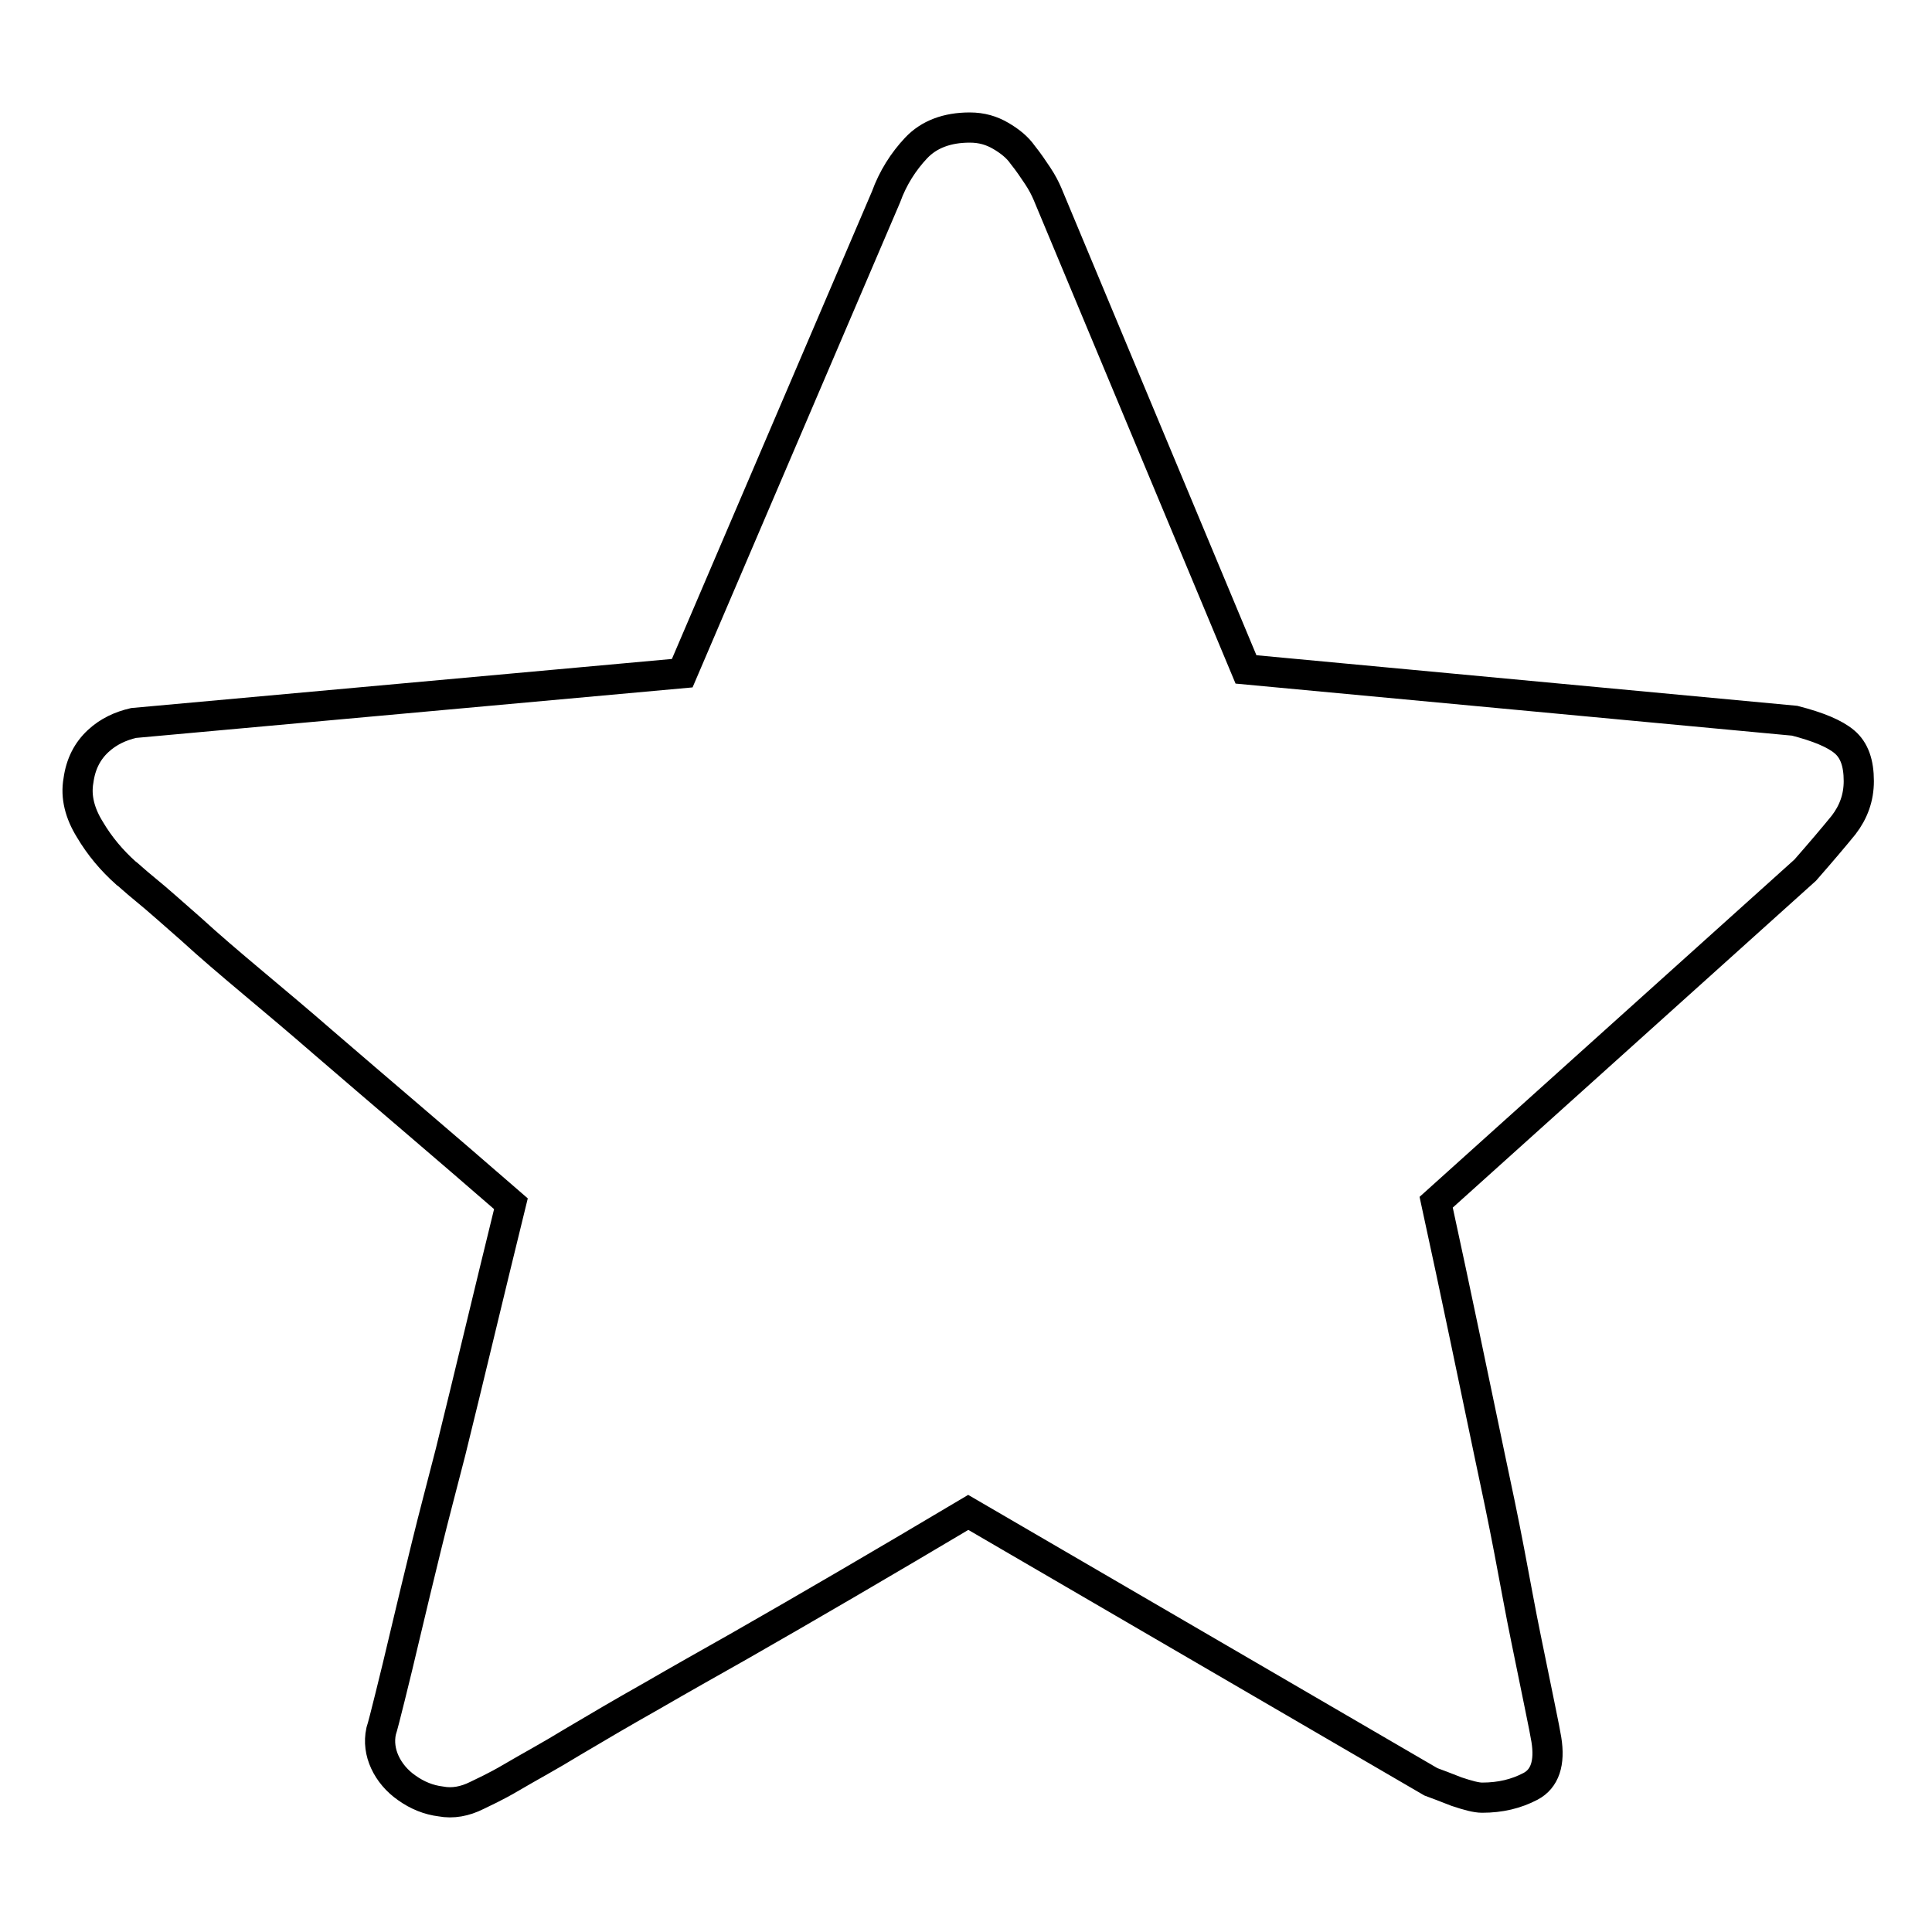
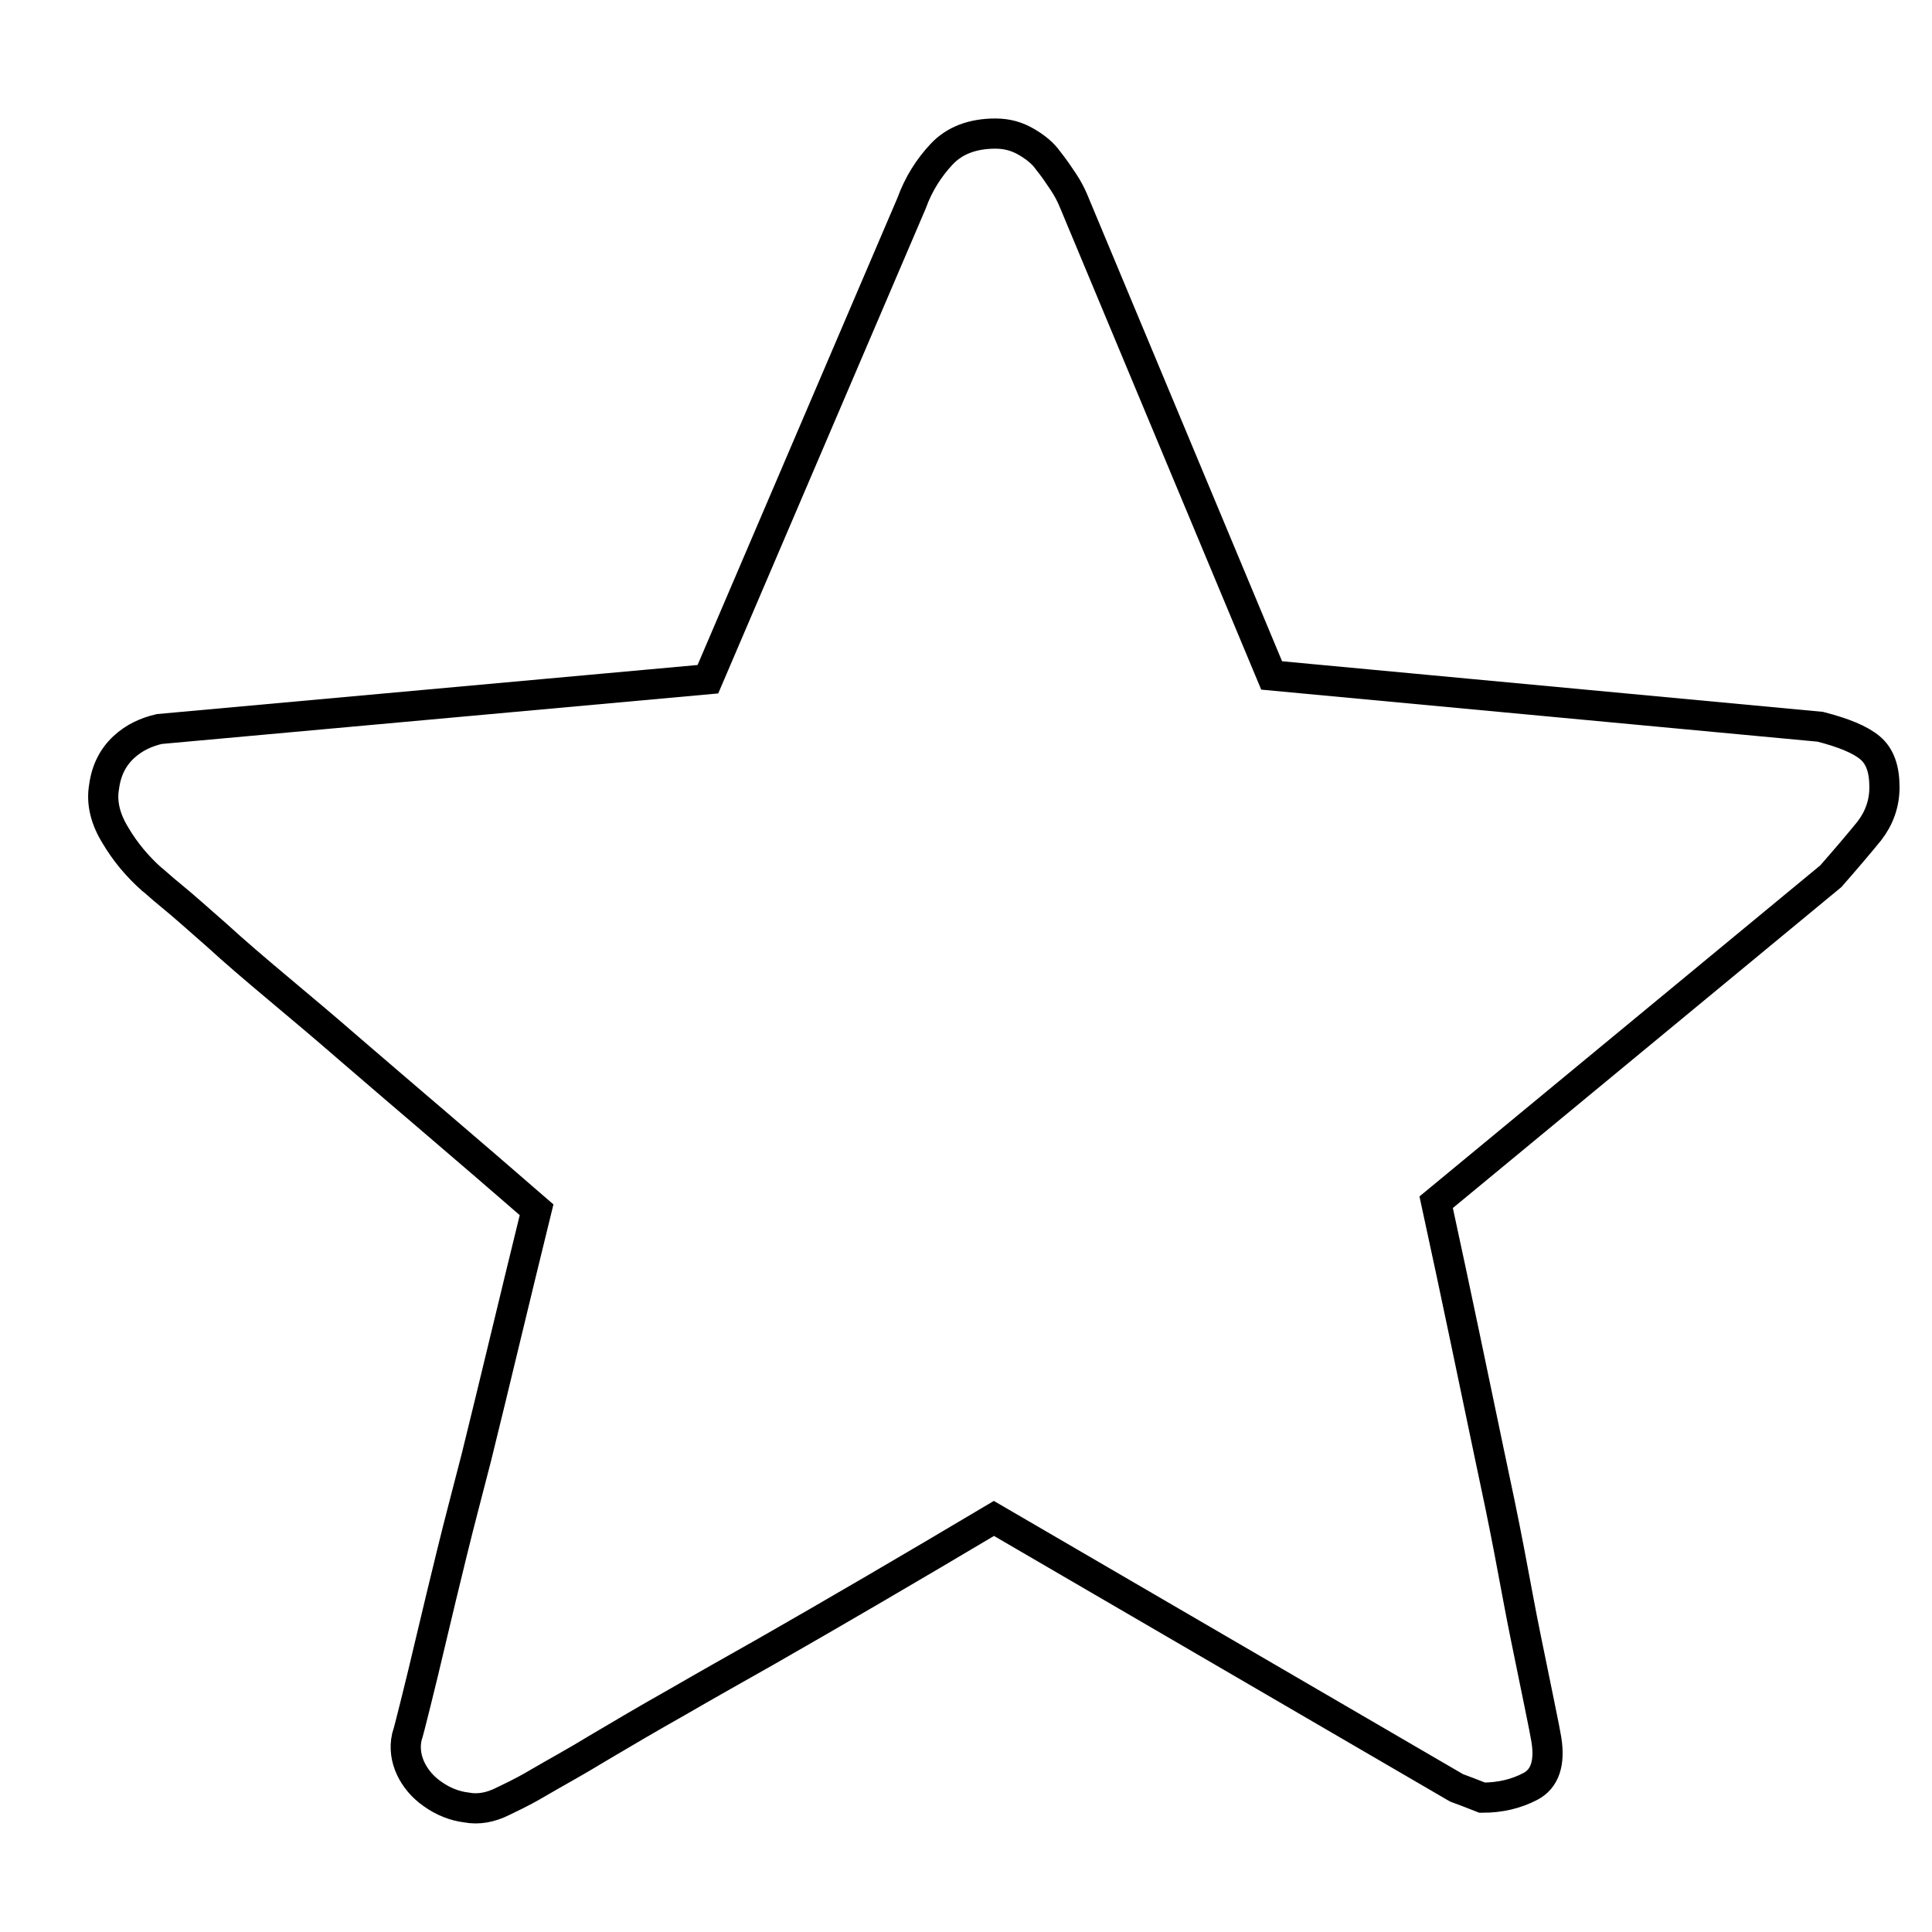
<svg xmlns="http://www.w3.org/2000/svg" version="1.1" x="0px" y="0px" viewBox="0 0 256 256" enable-background="new 0 0 256 256" xml:space="preserve">
  <g>
    <g>
-       <path stroke-width="4" fill-opacity="0" stroke="#000000" d="M190.3,159.3c2.7,12.4,5,23.6,7.1,33.6c0.9,4.2,1.8,8.5,2.6,12.7c0.8,4.2,1.5,8.1,2.2,11.5c0.7,3.4,1.3,6.4,1.8,8.8c0.5,2.4,0.8,4,0.9,4.6c0.5,3.1-0.2,5.2-2.1,6.2c-1.9,1-4,1.5-6.4,1.5c-0.8,0-1.9-0.3-3.4-0.8c-1.5-0.6-2.6-1-3.4-1.3l-61.3-35.7c-11.1,6.6-21.2,12.5-30.3,17.7c-3.9,2.2-7.8,4.4-11.6,6.6c-3.9,2.2-7.3,4.2-10.5,6.1c-3.1,1.9-5.9,3.4-8.1,4.7s-3.8,2-4.6,2.4c-1.6,0.8-3.2,1.1-4.8,0.8c-1.6-0.2-3.1-0.8-4.5-1.8c-1.3-0.9-2.3-2.1-2.9-3.4c-0.6-1.3-0.8-2.7-0.5-4.1c0.2-0.6,0.6-2.2,1.2-4.6c0.6-2.4,1.3-5.3,2.1-8.7c0.8-3.4,1.7-7.1,2.7-11.2c1-4.1,2.1-8.2,3.2-12.5c2.4-9.7,5-20.7,8-32.9c-9.2-8-17.6-15.1-24.9-21.4c-3.1-2.7-6.2-5.3-9.3-7.9c-3.1-2.6-5.8-4.9-8.2-7.1c-2.4-2.1-4.4-3.9-6-5.2c-1.6-1.3-2.4-2.1-2.6-2.2c-1.9-1.7-3.5-3.6-4.8-5.8c-1.3-2.1-1.9-4.3-1.5-6.5c0.3-2.2,1.2-3.9,2.6-5.2c1.4-1.3,3-2,4.7-2.4l72.7-6.6l27-63.1c0.9-2.5,2.3-4.7,4-6.5c1.7-1.8,4.1-2.7,7.1-2.7c1.6,0,2.9,0.4,4.1,1.1c1.2,0.7,2.2,1.5,2.9,2.5c0.8,1,1.4,1.9,2,2.8c0.6,0.9,1,1.7,1.3,2.4l26.3,63l72.7,6.8c3.1,0.8,5.3,1.7,6.6,2.8s1.9,2.8,1.9,5.2c0,2.2-0.7,4.1-2,5.8c-1.3,1.6-3,3.6-5.1,6L190.3,159.3z" />
+       <path stroke-width="4" fill-opacity="0" stroke="#000000" d="M190.3,159.3c2.7,12.4,5,23.6,7.1,33.6c0.9,4.2,1.8,8.5,2.6,12.7c0.8,4.2,1.5,8.1,2.2,11.5c0.7,3.4,1.3,6.4,1.8,8.8c0.5,2.4,0.8,4,0.9,4.6c0.5,3.1-0.2,5.2-2.1,6.2c-1.9,1-4,1.5-6.4,1.5c-1.5-0.6-2.6-1-3.4-1.3l-61.3-35.7c-11.1,6.6-21.2,12.5-30.3,17.7c-3.9,2.2-7.8,4.4-11.6,6.6c-3.9,2.2-7.3,4.2-10.5,6.1c-3.1,1.9-5.9,3.4-8.1,4.7s-3.8,2-4.6,2.4c-1.6,0.8-3.2,1.1-4.8,0.8c-1.6-0.2-3.1-0.8-4.5-1.8c-1.3-0.9-2.3-2.1-2.9-3.4c-0.6-1.3-0.8-2.7-0.5-4.1c0.2-0.6,0.6-2.2,1.2-4.6c0.6-2.4,1.3-5.3,2.1-8.7c0.8-3.4,1.7-7.1,2.7-11.2c1-4.1,2.1-8.2,3.2-12.5c2.4-9.7,5-20.7,8-32.9c-9.2-8-17.6-15.1-24.9-21.4c-3.1-2.7-6.2-5.3-9.3-7.9c-3.1-2.6-5.8-4.9-8.2-7.1c-2.4-2.1-4.4-3.9-6-5.2c-1.6-1.3-2.4-2.1-2.6-2.2c-1.9-1.7-3.5-3.6-4.8-5.8c-1.3-2.1-1.9-4.3-1.5-6.5c0.3-2.2,1.2-3.9,2.6-5.2c1.4-1.3,3-2,4.7-2.4l72.7-6.6l27-63.1c0.9-2.5,2.3-4.7,4-6.5c1.7-1.8,4.1-2.7,7.1-2.7c1.6,0,2.9,0.4,4.1,1.1c1.2,0.7,2.2,1.5,2.9,2.5c0.8,1,1.4,1.9,2,2.8c0.6,0.9,1,1.7,1.3,2.4l26.3,63l72.7,6.8c3.1,0.8,5.3,1.7,6.6,2.8s1.9,2.8,1.9,5.2c0,2.2-0.7,4.1-2,5.8c-1.3,1.6-3,3.6-5.1,6L190.3,159.3z" />
    </g>
  </g>
</svg>